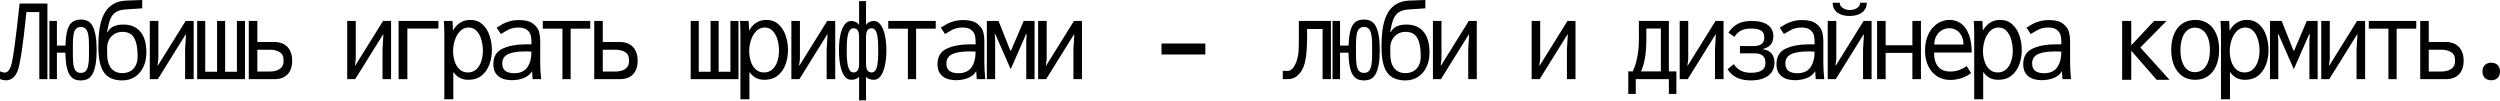
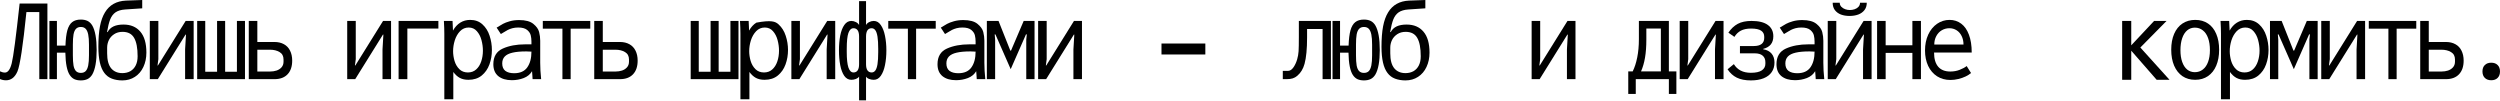
<svg xmlns="http://www.w3.org/2000/svg" width="1240" height="50" viewBox="0 0 1240 50" fill="none">
  <path d="M23.516 39.257H19.492V5.981H13.104C11.4 22.691 9.914 32.515 8.645 35.451C7.377 38.369 5.483 39.828 2.963 39.828C1.93 39.828 0.942 39.619 0 39.202V35.369C0.834 35.786 1.649 35.994 2.447 35.994C3.915 35.994 5.038 34.454 5.818 31.373C6.615 28.274 7.92 18.405 9.733 1.767H23.516V39.257Z" fill="black" />
  <path d="M40.083 39.882C38.832 39.882 37.754 39.674 36.848 39.257C35.942 38.822 35.171 38.106 34.537 37.109C33.903 36.13 33.404 34.744 33.042 32.95C32.679 31.155 32.471 28.881 32.416 26.126H28.23V39.257H24.505V10.385H28.23V22.619H32.471C32.58 19.447 32.888 16.928 33.395 15.061C33.921 13.194 34.718 11.835 35.788 10.983C36.857 10.131 38.289 9.705 40.083 9.705C41.388 9.705 42.502 9.932 43.427 10.385C44.351 10.838 45.13 11.59 45.765 12.642C47.215 15.161 47.94 19.221 47.94 24.821C47.94 30.385 47.215 34.427 45.765 36.946C45.13 37.997 44.351 38.749 43.427 39.202C42.502 39.656 41.388 39.882 40.083 39.882ZM40.083 36.157C41.116 36.157 41.922 35.858 42.502 35.26C43.083 34.644 43.499 33.711 43.753 32.46C44.007 31.21 44.134 29.533 44.134 27.431V22.13C44.134 20.045 44.007 18.378 43.753 17.127C43.499 15.859 43.083 14.916 42.502 14.3C41.922 13.684 41.116 13.376 40.083 13.376C39.068 13.376 38.27 13.684 37.691 14.3C37.111 14.898 36.703 15.831 36.467 17.1C36.25 18.351 36.141 20.027 36.141 22.13V27.431C36.141 29.551 36.25 31.237 36.467 32.487C36.703 33.738 37.111 34.662 37.691 35.26C38.27 35.858 39.068 36.157 40.083 36.157Z" fill="black" />
  <path d="M60.673 39.882C58.77 39.882 57.049 39.592 55.508 39.012C53.986 38.432 52.744 37.499 51.784 36.212C49.79 33.638 48.793 29.316 48.793 23.244C48.793 19.239 49.056 15.84 49.581 13.049C50.125 10.24 50.959 7.929 52.083 6.117C54.312 2.456 57.774 0.517 62.468 0.299L70.542 0V4.132L62.06 4.703C60.048 4.848 58.462 5.319 57.302 6.117C56.161 6.914 55.282 8.074 54.665 9.597C54.067 11.119 53.542 13.222 53.089 15.904H53.36C54.067 14.617 55.064 13.675 56.351 13.076C57.656 12.478 59.287 12.179 61.244 12.179C64.815 12.179 67.597 13.348 69.591 15.686C71.602 18.024 72.608 21.486 72.608 26.072C72.608 28.736 72.11 31.119 71.113 33.221C70.134 35.306 68.739 36.937 66.926 38.115C65.114 39.293 63.03 39.882 60.673 39.882ZM60.673 36.266C62.178 36.266 63.501 35.949 64.643 35.315C65.784 34.662 66.672 33.711 67.307 32.46C67.941 31.21 68.258 29.696 68.258 27.92C68.258 23.824 67.678 20.779 66.519 18.786C65.377 16.792 63.465 15.795 60.782 15.795C59.151 15.795 57.755 16.185 56.596 16.964C55.436 17.725 54.566 18.704 53.986 19.9C53.424 21.096 53.143 22.338 53.143 23.625V26.452C53.143 29.787 53.804 32.261 55.127 33.874C56.469 35.469 58.317 36.266 60.673 36.266Z" fill="black" />
  <path d="M78.273 39.257H74.304V10.385H78.545V29.334L78.138 32.487H78.328L92.084 10.385H96.053V39.257H91.812V24.549L92.247 17.154H92.03L78.273 39.257Z" fill="black" />
  <path d="M121.51 39.257H97.804V10.385H101.8V35.587H107.672V10.385H111.669V35.587H117.514V10.385H121.51V39.257Z" fill="black" />
  <path d="M123.396 39.257V10.385H127.638V20.825H136.12C137.95 20.825 139.527 21.196 140.85 21.939C142.173 22.664 143.179 23.724 143.868 25.12C144.574 26.515 144.928 28.165 144.928 30.068C144.928 32.986 144.158 35.251 142.617 36.864C141.095 38.459 138.947 39.257 136.174 39.257H123.396ZM133.945 35.478C135.105 35.478 136.183 35.315 137.18 34.989C138.195 34.644 139.019 34.109 139.654 33.385C140.306 32.642 140.632 31.708 140.632 30.584V29.497C140.632 27.829 139.98 26.606 138.675 25.827C137.37 25.047 135.793 24.658 133.945 24.658H127.638V35.478H133.945Z" fill="black" />
  <path d="M176.186 39.257H172.217V10.385H176.458V29.334L176.05 32.487H176.24L189.996 10.385H193.966V39.257H189.725V24.549L190.16 17.154H189.942L176.186 39.257Z" fill="black" />
  <path d="M202.051 39.257H197.701V10.385H217.438V14.164H202.051V39.257Z" fill="black" />
  <path d="M220.385 16.774C220.385 14.871 220.321 12.913 220.194 10.902L220.167 10.385H224.463L224.68 15.17C225.659 13.43 226.864 12.116 228.296 11.228C229.746 10.322 231.386 9.869 233.216 9.869C235.663 9.869 237.693 10.612 239.306 12.098C240.919 13.566 242.097 15.442 242.84 17.725C243.602 20.009 243.982 22.365 243.982 24.794C243.982 27.313 243.574 29.696 242.759 31.944C241.943 34.191 240.665 36.031 238.926 37.462C237.186 38.876 234.993 39.583 232.346 39.583C230.661 39.583 229.229 39.266 228.051 38.632C226.873 37.997 225.804 37.018 224.843 35.695V49.234H220.385V16.774ZM232.075 35.94C233.706 35.94 235.074 35.442 236.18 34.445C237.303 33.43 238.137 32.107 238.681 30.476C239.243 28.826 239.524 27.05 239.524 25.147C239.524 23.407 239.288 21.658 238.817 19.9C238.346 18.124 237.575 16.638 236.506 15.442C235.455 14.245 234.105 13.647 232.455 13.647C230.788 13.647 229.365 14.255 228.187 15.469C227.027 16.683 226.157 18.197 225.577 20.009C225.015 21.821 224.734 23.607 224.734 25.365C224.734 26.96 224.97 28.573 225.441 30.204C225.931 31.835 226.728 33.203 227.834 34.309C228.939 35.396 230.353 35.94 232.075 35.94Z" fill="black" />
  <path d="M253.888 39.773C251.043 39.773 248.796 39.103 247.146 37.761C245.515 36.42 244.7 34.454 244.7 31.862C244.7 28.074 246.258 25.482 249.376 24.087C252.493 22.691 256.199 21.994 260.495 21.994H263.594V20.58C263.594 19.492 263.476 18.468 263.241 17.508C263.005 16.529 262.407 15.641 261.446 14.844C260.486 14.046 259.018 13.647 257.042 13.647C255.991 13.647 255.021 13.765 254.133 14.001C253.263 14.236 252.493 14.526 251.822 14.871C251.17 15.215 250.4 15.668 249.512 16.23L248.424 16.883L246.331 13.702C247.545 12.922 248.578 12.306 249.43 11.853C250.3 11.382 251.433 10.947 252.828 10.548C254.224 10.149 255.782 9.95 257.504 9.95C260.658 9.95 263.005 10.585 264.545 11.853C266.086 13.104 267.038 14.445 267.4 15.877C267.762 17.308 267.944 18.749 267.944 20.199V31.128C267.944 33.611 268.098 36.321 268.406 39.257H264.165C264.129 38.858 264.092 38.269 264.056 37.49L263.893 35.315C262.969 36.873 261.591 38.006 259.761 38.713C257.93 39.42 255.973 39.773 253.888 39.773ZM254.976 36.321C257.985 36.321 260.169 35.351 261.528 33.412C262.905 31.473 263.594 28.872 263.594 25.609C262.343 25.537 261.482 25.501 261.011 25.501C258.22 25.501 255.946 25.709 254.188 26.126C252.448 26.525 251.161 27.168 250.327 28.056C249.512 28.926 249.104 30.059 249.104 31.454C249.104 33.122 249.62 34.354 250.653 35.152C251.705 35.931 253.145 36.321 254.976 36.321Z" fill="black" />
  <path d="M283.043 39.257H278.965V14.218H269.232V10.385H292.775V14.218H283.043V39.257Z" fill="black" />
  <path d="M294.743 39.257V10.385H298.984V20.825H307.466C309.297 20.825 310.874 21.196 312.197 21.939C313.52 22.664 314.526 23.724 315.214 25.12C315.921 26.515 316.275 28.165 316.275 30.068C316.275 32.986 315.504 35.251 313.964 36.864C312.441 38.459 310.294 39.257 307.521 39.257H294.743ZM305.291 35.478C306.451 35.478 307.53 35.315 308.527 34.989C309.542 34.644 310.366 34.109 311.001 33.385C311.653 32.642 311.979 31.708 311.979 30.584V29.497C311.979 27.829 311.327 26.606 310.022 25.827C308.717 25.047 307.14 24.658 305.291 24.658H298.984V35.478H305.291Z" fill="black" />
  <path d="M366.291 39.257H342.585V10.385H346.581V35.587H352.453V10.385H356.45V35.587H362.295V10.385H366.291V39.257Z" fill="black" />
-   <path d="M367.253 16.774C367.253 14.871 367.19 12.913 367.063 10.902L367.036 10.385H371.331L371.549 15.17C372.527 13.43 373.733 12.116 375.164 11.228C376.614 10.322 378.255 9.869 380.085 9.869C382.532 9.869 384.562 10.612 386.175 12.098C387.788 13.566 388.966 15.442 389.709 17.725C390.47 20.009 390.851 22.365 390.851 24.794C390.851 27.313 390.443 29.696 389.627 31.944C388.812 34.191 387.534 36.031 385.794 37.462C384.054 38.876 381.861 39.583 379.215 39.583C377.53 39.583 376.098 39.266 374.92 38.632C373.742 37.997 372.672 37.018 371.712 35.695V49.234H367.253V16.774ZM378.943 35.94C380.574 35.94 381.943 35.442 383.048 34.445C384.172 33.43 385.006 32.107 385.55 30.476C386.111 28.826 386.392 27.05 386.392 25.147C386.392 23.407 386.157 21.658 385.685 19.9C385.214 18.124 384.444 16.638 383.375 15.442C382.323 14.245 380.973 13.647 379.324 13.647C377.657 13.647 376.234 14.255 375.056 15.469C373.896 16.683 373.026 18.197 372.446 20.009C371.884 21.821 371.603 23.607 371.603 25.365C371.603 26.96 371.839 28.573 372.31 30.204C372.799 31.835 373.597 33.203 374.702 34.309C375.808 35.396 377.222 35.94 378.943 35.94Z" fill="black" />
+   <path d="M367.253 16.774C367.253 14.871 367.19 12.913 367.063 10.902L367.036 10.385H371.331L371.549 15.17C372.527 13.43 373.733 12.116 375.164 11.228C382.532 9.869 384.562 10.612 386.175 12.098C387.788 13.566 388.966 15.442 389.709 17.725C390.47 20.009 390.851 22.365 390.851 24.794C390.851 27.313 390.443 29.696 389.627 31.944C388.812 34.191 387.534 36.031 385.794 37.462C384.054 38.876 381.861 39.583 379.215 39.583C377.53 39.583 376.098 39.266 374.92 38.632C373.742 37.997 372.672 37.018 371.712 35.695V49.234H367.253V16.774ZM378.943 35.94C380.574 35.94 381.943 35.442 383.048 34.445C384.172 33.43 385.006 32.107 385.55 30.476C386.111 28.826 386.392 27.05 386.392 25.147C386.392 23.407 386.157 21.658 385.685 19.9C385.214 18.124 384.444 16.638 383.375 15.442C382.323 14.245 380.973 13.647 379.324 13.647C377.657 13.647 376.234 14.255 375.056 15.469C373.896 16.683 373.026 18.197 372.446 20.009C371.884 21.821 371.603 23.607 371.603 25.365C371.603 26.96 371.839 28.573 372.31 30.204C372.799 31.835 373.597 33.203 374.702 34.309C375.808 35.396 377.222 35.94 378.943 35.94Z" fill="black" />
  <path d="M396.489 39.257H392.52V10.385H396.761V29.334L396.353 32.487H396.543L410.3 10.385H414.269V39.257H410.028V24.549L410.463 17.154H410.245L396.489 39.257Z" fill="black" />
  <path d="M433.391 10.385C434.805 10.385 435.974 11.074 436.898 12.451C437.841 13.81 438.529 15.596 438.964 17.807C439.417 20 439.644 22.392 439.644 24.984C439.644 27.612 439.417 30.032 438.964 32.243C438.529 34.436 437.841 36.212 436.898 37.571C435.974 38.912 434.805 39.583 433.391 39.583C432.63 39.583 431.878 39.447 431.135 39.175C430.392 38.903 429.866 38.514 429.558 38.006V49.751H426.105V37.979C425.779 38.486 425.244 38.885 424.501 39.175C423.776 39.447 423.033 39.583 422.272 39.583C420.84 39.583 419.662 38.921 418.738 37.598C417.832 36.257 417.17 34.49 416.753 32.297C416.336 30.104 416.128 27.666 416.128 24.984C416.128 22.284 416.336 19.837 416.753 17.644C417.188 15.451 417.868 13.693 418.792 12.37C419.717 11.047 420.876 10.385 422.272 10.385C423.051 10.385 423.803 10.575 424.528 10.956C425.272 11.319 425.797 11.808 426.105 12.424V0.571H429.558V12.424C429.866 11.808 430.383 11.319 431.107 10.956C431.851 10.575 432.612 10.385 433.391 10.385ZM423.332 35.94C424.238 35.94 424.927 35.596 425.398 34.907C425.87 34.218 426.105 33.203 426.105 31.862V18.106C426.105 16.747 425.87 15.723 425.398 15.034C424.927 14.345 424.238 14.001 423.332 14.001C422.209 14.001 421.366 14.789 420.804 16.366C420.26 17.925 419.988 20.535 419.988 24.196V25.827C419.988 29.252 420.26 31.799 420.804 33.466C421.366 35.115 422.209 35.94 423.332 35.94ZM435.593 24.196C435.593 21.676 435.475 19.674 435.24 18.188C435.004 16.701 434.642 15.632 434.152 14.979C433.681 14.327 433.074 14.001 432.331 14.001C431.425 14.001 430.736 14.345 430.265 15.034C429.794 15.723 429.558 16.747 429.558 18.106V31.862C429.558 33.203 429.794 34.218 430.265 34.907C430.754 35.596 431.443 35.94 432.331 35.94C433.074 35.94 433.681 35.623 434.152 34.989C434.642 34.336 435.004 33.285 435.24 31.835C435.475 30.367 435.593 28.391 435.593 25.908V24.196Z" fill="black" />
  <path d="M454.389 39.257H450.311V14.218H440.579V10.385H464.122V14.218H454.389V39.257Z" fill="black" />
  <path d="M474.192 39.773C471.346 39.773 469.099 39.103 467.449 37.761C465.818 36.42 465.003 34.454 465.003 31.862C465.003 28.074 466.561 25.482 469.679 24.087C472.796 22.691 476.502 21.994 480.798 21.994H483.897V20.58C483.897 19.492 483.779 18.468 483.544 17.508C483.308 16.529 482.71 15.641 481.749 14.844C480.789 14.046 479.321 13.647 477.345 13.647C476.294 13.647 475.324 13.765 474.436 14.001C473.566 14.236 472.796 14.526 472.125 14.871C471.473 15.215 470.703 15.668 469.815 16.23L468.727 16.883L466.634 13.702C467.848 12.922 468.881 12.306 469.733 11.853C470.603 11.382 471.736 10.947 473.131 10.548C474.527 10.149 476.086 9.95 477.807 9.95C480.961 9.95 483.308 10.585 484.849 11.853C486.389 13.104 487.341 14.445 487.703 15.877C488.066 17.308 488.247 18.749 488.247 20.199V31.128C488.247 33.611 488.401 36.321 488.709 39.257H484.468C484.432 38.858 484.395 38.269 484.359 37.49L484.196 35.315C483.272 36.873 481.894 38.006 480.064 38.713C478.233 39.42 476.276 39.773 474.192 39.773ZM475.279 36.321C478.288 36.321 480.472 35.351 481.831 33.412C483.208 31.473 483.897 28.872 483.897 25.609C482.646 25.537 481.786 25.501 481.314 25.501C478.523 25.501 476.249 25.709 474.491 26.126C472.751 26.525 471.464 27.168 470.63 28.056C469.815 28.926 469.407 30.059 469.407 31.454C469.407 33.122 469.923 34.354 470.956 35.152C472.008 35.931 473.448 36.321 475.279 36.321Z" fill="black" />
  <path d="M493.586 39.257H489.481V10.385H495.271L501.116 25.093H501.47L507.75 10.385H513.133V39.257H509.028V19.628L509.299 17.046H508.892L501.307 34.309L493.722 17.046H493.368L493.586 19.628V39.257Z" fill="black" />
  <path d="M518.88 39.257H514.91V10.385H519.151V29.334L518.744 32.487H518.934L532.69 10.385H536.659V39.257H532.418V24.549L532.853 17.154H532.636L518.88 39.257Z" fill="black" />
  <path d="M597.849 27.023H576.1V21.586H597.849V27.023Z" fill="black" />
  <path d="M636.268 39.257V35.152H638.823C639.802 35.152 640.69 34.599 641.488 33.493C642.285 32.388 642.919 31.038 643.391 29.443C643.771 28.156 644.007 26.815 644.098 25.419C644.188 24.005 644.233 21.649 644.233 18.351V10.385H660.137V39.257H656.005V14.382H648.311V18.622C648.311 24.241 647.894 28.582 647.061 31.645C646.39 34.128 645.194 36.103 643.472 37.571C642.765 38.187 642.004 38.622 641.189 38.876C640.391 39.13 639.403 39.257 638.225 39.257H636.268Z" fill="black" />
  <path d="M676.514 39.882C675.263 39.882 674.185 39.674 673.279 39.257C672.373 38.822 671.602 38.106 670.968 37.109C670.334 36.13 669.835 34.744 669.473 32.95C669.11 31.155 668.902 28.881 668.848 26.126H664.661V39.257H660.936V10.385H664.661V22.619H668.902C669.011 19.447 669.319 16.928 669.826 15.061C670.352 13.194 671.149 11.835 672.219 10.983C673.288 10.131 674.72 9.705 676.514 9.705C677.819 9.705 678.934 9.932 679.858 10.385C680.782 10.838 681.562 11.59 682.196 12.642C683.646 15.161 684.371 19.221 684.371 24.821C684.371 30.385 683.646 34.427 682.196 36.946C681.562 37.997 680.782 38.749 679.858 39.202C678.934 39.656 677.819 39.882 676.514 39.882ZM676.514 36.157C677.547 36.157 678.354 35.858 678.934 35.26C679.514 34.644 679.93 33.711 680.184 32.46C680.438 31.21 680.565 29.533 680.565 27.431V22.13C680.565 20.045 680.438 18.378 680.184 17.127C679.93 15.859 679.514 14.916 678.934 14.3C678.354 13.684 677.547 13.376 676.514 13.376C675.499 13.376 674.702 13.684 674.122 14.3C673.542 14.898 673.134 15.831 672.898 17.1C672.681 18.351 672.572 20.027 672.572 22.13V27.431C672.572 29.551 672.681 31.237 672.898 32.487C673.134 33.738 673.542 34.662 674.122 35.26C674.702 35.858 675.499 36.157 676.514 36.157Z" fill="black" />
  <path d="M697.104 39.882C695.201 39.882 693.48 39.592 691.939 39.012C690.417 38.432 689.175 37.499 688.215 36.212C686.221 33.638 685.224 29.316 685.224 23.244C685.224 19.239 685.487 15.84 686.013 13.049C686.556 10.24 687.39 7.929 688.514 6.117C690.743 2.456 694.205 0.517 698.899 0.299L706.973 0V4.132L698.491 4.703C696.479 4.848 694.893 5.319 693.733 6.117C692.592 6.914 691.713 8.074 691.096 9.597C690.498 11.119 689.973 13.222 689.52 15.904H689.791C690.498 14.617 691.495 13.675 692.782 13.076C694.087 12.478 695.718 12.179 697.675 12.179C701.246 12.179 704.028 13.348 706.022 15.686C708.033 18.024 709.039 21.486 709.039 26.072C709.039 28.736 708.541 31.119 707.544 33.221C706.565 35.306 705.17 36.937 703.357 38.115C701.545 39.293 699.461 39.882 697.104 39.882ZM697.104 36.266C698.609 36.266 699.932 35.949 701.074 35.315C702.215 34.662 703.104 33.711 703.738 32.46C704.372 31.21 704.689 29.696 704.689 27.92C704.689 23.824 704.109 20.779 702.949 18.786C701.808 16.792 699.896 15.795 697.213 15.795C695.582 15.795 694.186 16.185 693.027 16.964C691.867 17.725 690.997 18.704 690.417 19.9C689.855 21.096 689.574 22.338 689.574 23.625V26.452C689.574 29.787 690.235 32.261 691.559 33.874C692.9 35.469 694.748 36.266 697.104 36.266Z" fill="black" />
-   <path d="M714.704 39.257H710.735V10.385H714.976V29.334L714.569 32.487H714.759L728.515 10.385H732.484V39.257H728.243V24.549L728.678 17.154H728.461L714.704 39.257Z" fill="black" />
  <path d="M763.661 39.257H759.692V10.385H763.933V29.334L763.525 32.487H763.715L777.471 10.385H781.44V39.257H777.199V24.549L777.634 17.154H777.417L763.661 39.257Z" fill="black" />
  <path d="M807.615 46.597V35.423H809.817C810.796 33.448 811.548 31.119 812.073 28.437C812.617 25.754 812.889 22.746 812.889 19.411V10.385H827.76V35.423H831.484V46.597H827.76V39.257H811.339V46.597H807.615ZM823.79 35.423V14.164H816.586V19.683C816.586 23.054 816.369 26.017 815.934 28.573C815.499 31.128 814.837 33.412 813.949 35.423H823.79Z" fill="black" />
  <path d="M837.095 39.257H833.126V10.385H837.367V29.334L836.959 32.487H837.149L850.906 10.385H854.875V39.257H850.634V24.549L851.069 17.154H850.851L837.095 39.257Z" fill="black" />
  <path d="M868.424 39.882C865.651 39.882 863.331 39.429 861.464 38.523C859.598 37.598 858.066 36.212 856.87 34.363L859.996 31.808C861.736 34.671 864.546 36.103 868.424 36.103C870.871 36.103 872.683 35.704 873.861 34.907C875.039 34.091 875.628 33.004 875.628 31.645V30.856C875.628 29.443 875.175 28.355 874.269 27.594C873.381 26.833 872.085 26.452 870.381 26.452H863.014V22.836H869.865C871.569 22.836 872.855 22.501 873.725 21.83C874.613 21.142 875.057 20.145 875.057 18.84V18.215C875.057 16.91 874.55 15.913 873.535 15.224C872.52 14.517 870.853 14.164 868.533 14.164C866.485 14.164 864.799 14.508 863.476 15.197C862.171 15.886 861.102 16.919 860.268 18.296L857.278 16.203C858.601 14.245 860.15 12.787 861.927 11.826C863.721 10.865 865.995 10.385 868.75 10.385C872.321 10.385 875.012 11.047 876.825 12.37C878.655 13.693 879.57 15.569 879.57 17.997C879.57 21.314 877.894 23.398 874.541 24.25V24.44C876.353 24.73 877.74 25.446 878.7 26.588C879.661 27.73 880.141 29.207 880.141 31.019C880.141 32.85 879.679 34.436 878.755 35.777C877.849 37.1 876.516 38.115 874.758 38.822C873.019 39.529 870.907 39.882 868.424 39.882Z" fill="black" />
  <path d="M890.32 39.773C887.474 39.773 885.227 39.103 883.577 37.761C881.946 36.42 881.131 34.454 881.131 31.862C881.131 28.074 882.689 25.482 885.807 24.087C888.924 22.691 892.63 21.994 896.926 21.994H900.025V20.58C900.025 19.492 899.907 18.468 899.672 17.508C899.436 16.529 898.838 15.641 897.877 14.844C896.917 14.046 895.449 13.647 893.473 13.647C892.422 13.647 891.452 13.765 890.564 14.001C889.694 14.236 888.924 14.526 888.253 14.871C887.601 15.215 886.831 15.668 885.943 16.23L884.855 16.883L882.762 13.702C883.976 12.922 885.009 12.306 885.861 11.853C886.731 11.382 887.864 10.947 889.259 10.548C890.655 10.149 892.213 9.95 893.935 9.95C897.089 9.95 899.436 10.585 900.976 11.853C902.517 13.104 903.468 14.445 903.831 15.877C904.193 17.308 904.375 18.749 904.375 20.199V31.128C904.375 33.611 904.529 36.321 904.837 39.257H900.596C900.56 38.858 900.523 38.269 900.487 37.49L900.324 35.315C899.4 36.873 898.022 38.006 896.192 38.713C894.361 39.42 892.404 39.773 890.32 39.773ZM891.407 36.321C894.416 36.321 896.6 35.351 897.959 33.412C899.336 31.473 900.025 28.872 900.025 25.609C898.774 25.537 897.913 25.501 897.442 25.501C894.651 25.501 892.377 25.709 890.619 26.126C888.879 26.525 887.592 27.168 886.758 28.056C885.943 28.926 885.535 30.059 885.535 31.454C885.535 33.122 886.051 34.354 887.084 35.152C888.136 35.931 889.576 36.321 891.407 36.321Z" fill="black" />
  <path d="M917.38 7.911C915.785 7.911 914.354 7.676 913.085 7.204C911.834 6.715 910.838 5.981 910.094 5.002C909.369 4.024 909.007 2.809 909.007 1.359H912.514C912.514 2.121 912.768 2.782 913.275 3.344C913.801 3.888 914.444 4.295 915.205 4.567C915.985 4.839 916.746 4.975 917.489 4.975C918.305 4.975 919.102 4.848 919.881 4.594C920.661 4.323 921.304 3.915 921.812 3.371C922.319 2.809 922.573 2.139 922.573 1.359H925.917C925.917 2.809 925.536 4.024 924.775 5.002C924.014 5.981 922.99 6.715 921.703 7.204C920.416 7.676 918.975 7.911 917.38 7.911ZM910.529 39.257H906.56V10.385H910.801V29.334L910.393 32.487H910.584L924.34 10.385H928.309V39.257H924.068V24.549L924.503 17.154H924.286L910.529 39.257Z" fill="black" />
  <path d="M935.279 39.257H931.038V10.385H935.279V22.456H948.546V10.385H952.787V39.257H948.546V26.235H935.279V39.257Z" fill="black" />
  <path d="M967.397 39.664C964.914 39.664 962.712 39.057 960.791 37.843C958.888 36.611 957.41 34.889 956.359 32.678C955.326 30.448 954.81 27.902 954.81 25.038C954.81 22.102 955.335 19.483 956.386 17.182C957.456 14.88 958.924 13.086 960.791 11.799C962.657 10.512 964.724 9.869 966.989 9.869C969.164 9.869 971.076 10.485 972.725 11.717C974.393 12.95 975.68 14.78 976.586 17.209C977.51 19.637 977.972 22.592 977.972 26.072H959.295C959.295 29.171 959.984 31.518 961.362 33.113C962.739 34.69 964.733 35.478 967.342 35.478C969.046 35.478 970.623 35.188 972.073 34.608C973.523 34.028 974.656 33.412 975.471 32.759L977.619 36.212C976.984 36.792 976.115 37.354 975.009 37.897C973.922 38.423 972.707 38.849 971.366 39.175C970.025 39.501 968.702 39.664 967.397 39.664ZM973.894 22.102C973.894 20.507 973.586 19.094 972.97 17.861C972.372 16.629 971.538 15.677 970.469 15.007C969.4 14.336 968.203 14.001 966.88 14.001C965.539 14.001 964.289 14.336 963.129 15.007C961.987 15.677 961.081 16.638 960.41 17.889C959.739 19.121 959.404 20.526 959.404 22.102H973.894Z" fill="black" />
-   <path d="M979.206 16.774C979.206 14.871 979.143 12.913 979.016 10.902L978.989 10.385H983.284L983.502 15.17C984.48 13.43 985.686 12.116 987.117 11.228C988.567 10.322 990.208 9.869 992.038 9.869C994.485 9.869 996.515 10.612 998.128 12.098C999.741 13.566 1000.92 15.442 1001.66 17.725C1002.42 20.009 1002.8 22.365 1002.8 24.794C1002.8 27.313 1002.4 29.696 1001.58 31.944C1000.76 34.191 999.487 36.031 997.747 37.462C996.007 38.876 993.814 39.583 991.168 39.583C989.483 39.583 988.051 39.266 986.873 38.632C985.695 37.997 984.625 37.018 983.665 35.695V49.234H979.206V16.774ZM990.896 35.94C992.527 35.94 993.896 35.442 995.001 34.445C996.125 33.43 996.959 32.107 997.502 30.476C998.064 28.826 998.345 27.05 998.345 25.147C998.345 23.407 998.11 21.658 997.638 19.9C997.167 18.124 996.397 16.638 995.328 15.442C994.276 14.245 992.926 13.647 991.277 13.647C989.609 13.647 988.187 14.255 987.009 15.469C985.849 16.683 984.979 18.197 984.399 20.009C983.837 21.821 983.556 23.607 983.556 25.365C983.556 26.96 983.792 28.573 984.263 30.204C984.752 31.835 985.55 33.203 986.655 34.309C987.761 35.396 989.175 35.94 990.896 35.94Z" fill="black" />
-   <path d="M1012.71 39.773C1009.86 39.773 1007.62 39.103 1005.97 37.761C1004.34 36.42 1003.52 34.454 1003.52 31.862C1003.52 28.074 1005.08 25.482 1008.2 24.087C1011.31 22.691 1015.02 21.994 1019.32 21.994H1022.42V20.58C1022.42 19.492 1022.3 18.468 1022.06 17.508C1021.83 16.529 1021.23 15.641 1020.27 14.844C1019.31 14.046 1017.84 13.647 1015.86 13.647C1014.81 13.647 1013.84 13.765 1012.95 14.001C1012.08 14.236 1011.31 14.526 1010.64 14.871C1009.99 15.215 1009.22 15.668 1008.33 16.23L1007.25 16.883L1005.15 13.702C1006.37 12.922 1007.4 12.306 1008.25 11.853C1009.12 11.382 1010.25 10.947 1011.65 10.548C1013.05 10.149 1014.6 9.95 1016.33 9.95C1019.48 9.95 1021.83 10.585 1023.37 11.853C1024.91 13.104 1025.86 14.445 1026.22 15.877C1026.58 17.308 1026.77 18.749 1026.77 20.199V31.128C1026.77 33.611 1026.92 36.321 1027.23 39.257H1022.99C1022.95 38.858 1022.91 38.269 1022.88 37.49L1022.71 35.315C1021.79 36.873 1020.41 38.006 1018.58 38.713C1016.75 39.42 1014.79 39.773 1012.71 39.773ZM1013.8 36.321C1016.81 36.321 1018.99 35.351 1020.35 33.412C1021.73 31.473 1022.42 28.872 1022.42 25.609C1021.17 25.537 1020.3 25.501 1019.83 25.501C1017.04 25.501 1014.77 25.709 1013.01 26.126C1011.27 26.525 1009.98 27.168 1009.15 28.056C1008.33 28.926 1007.93 30.059 1007.93 31.454C1007.93 33.122 1008.44 34.354 1009.47 35.152C1010.53 35.931 1011.97 36.321 1013.8 36.321Z" fill="black" />
  <path d="M1061.61 23.57L1076.08 39.583H1069.71L1057.1 25.147V39.583H1052.59V10.385H1057.1V22.483L1068.44 10.385H1074.61L1061.61 23.57Z" fill="black" />
  <path d="M1088.81 39.583C1086.38 39.583 1084.27 38.976 1082.47 37.761C1080.7 36.529 1079.33 34.798 1078.37 32.569C1077.41 30.322 1076.93 27.684 1076.93 24.658C1076.93 21.649 1077.41 19.03 1078.37 16.801C1079.33 14.572 1080.71 12.859 1082.5 11.663C1084.3 10.467 1086.42 9.869 1088.86 9.869C1091.29 9.869 1093.39 10.467 1095.17 11.663C1096.95 12.859 1098.31 14.572 1099.25 16.801C1100.21 19.03 1100.69 21.649 1100.69 24.658C1100.69 27.684 1100.21 30.322 1099.25 32.569C1098.31 34.798 1096.94 36.529 1095.14 37.761C1093.37 38.976 1091.26 39.583 1088.81 39.583ZM1088.65 35.804C1090.17 35.804 1091.49 35.36 1092.61 34.472C1093.76 33.584 1094.63 32.315 1095.22 30.666C1095.82 29.017 1096.12 27.086 1096.12 24.875C1096.12 22.573 1095.82 20.589 1095.22 18.922C1094.63 17.236 1093.76 15.949 1092.61 15.061C1091.49 14.155 1090.17 13.702 1088.65 13.702C1087.2 13.702 1085.93 14.155 1084.84 15.061C1083.77 15.967 1082.95 17.263 1082.37 18.949C1081.79 20.634 1081.5 22.628 1081.5 24.93C1081.5 27.141 1081.79 29.071 1082.37 30.72C1082.95 32.352 1083.77 33.611 1084.84 34.499C1085.93 35.369 1087.2 35.804 1088.65 35.804Z" fill="black" />
  <path d="M1101.6 16.774C1101.6 14.871 1101.53 12.913 1101.41 10.902L1101.38 10.385H1105.67L1105.89 15.17C1106.87 13.43 1108.08 12.116 1109.51 11.228C1110.96 10.322 1112.6 9.869 1114.43 9.869C1116.88 9.869 1118.91 10.612 1120.52 12.098C1122.13 13.566 1123.31 15.442 1124.05 17.725C1124.81 20.009 1125.19 22.365 1125.19 24.794C1125.19 27.313 1124.79 29.696 1123.97 31.944C1123.16 34.191 1121.88 36.031 1120.14 37.462C1118.4 38.876 1116.2 39.583 1113.56 39.583C1111.87 39.583 1110.44 39.266 1109.26 38.632C1108.09 37.997 1107.02 37.018 1106.06 35.695V49.234H1101.6V16.774ZM1113.29 35.94C1114.92 35.94 1116.29 35.442 1117.39 34.445C1118.52 33.43 1119.35 32.107 1119.89 30.476C1120.45 28.826 1120.74 27.05 1120.74 25.147C1120.74 23.407 1120.5 21.658 1120.03 19.9C1119.56 18.124 1118.79 16.638 1117.72 15.442C1116.67 14.245 1115.32 13.647 1113.67 13.647C1112 13.647 1110.58 14.255 1109.4 15.469C1108.24 16.683 1107.37 18.197 1106.79 20.009C1106.23 21.821 1105.95 23.607 1105.95 25.365C1105.95 26.96 1106.18 28.573 1106.65 30.204C1107.14 31.835 1107.94 33.203 1109.05 34.309C1110.15 35.396 1111.57 35.94 1113.29 35.94Z" fill="black" />
  <path d="M1130.02 39.257H1125.91V10.385H1131.7L1137.55 25.093H1137.9L1144.18 10.385H1149.56V39.257H1145.46V19.628L1145.73 17.046H1145.32L1137.74 34.309L1130.15 17.046H1129.8L1130.02 19.628V39.257Z" fill="black" />
  <path d="M1155.31 39.257H1151.34V10.385H1155.58V29.334L1155.17 32.487H1155.36L1169.12 10.385H1173.09V39.257H1168.85V24.549L1169.28 17.154H1169.07L1155.31 39.257Z" fill="black" />
  <path d="M1188.73 39.257H1184.65V14.218H1174.92V10.385H1198.47V14.218H1188.73V39.257Z" fill="black" />
  <path d="M1200.43 39.257V10.385H1204.67V20.825H1213.16C1214.99 20.825 1216.56 21.196 1217.89 21.939C1219.21 22.664 1220.22 23.724 1220.9 25.12C1221.61 26.515 1221.97 28.165 1221.97 30.068C1221.97 32.986 1221.19 35.251 1219.65 36.864C1218.13 38.459 1215.98 39.257 1213.21 39.257H1200.43ZM1210.98 35.478C1212.14 35.478 1213.22 35.315 1214.22 34.989C1215.23 34.644 1216.06 34.109 1216.69 33.385C1217.34 32.642 1217.67 31.708 1217.67 30.584V29.497C1217.67 27.829 1217.02 26.606 1215.71 25.827C1214.41 25.047 1212.83 24.658 1210.98 24.658H1204.67V35.478H1210.98Z" fill="black" />
  <path d="M1235.65 39.8C1234.31 39.8 1233.25 39.411 1232.47 38.632C1231.69 37.852 1231.3 36.792 1231.3 35.451C1231.3 34.091 1231.69 33.031 1232.47 32.27C1233.25 31.491 1234.31 31.101 1235.65 31.101C1237.01 31.101 1238.07 31.491 1238.83 32.27C1239.61 33.031 1240 34.091 1240 35.451C1240 36.792 1239.61 37.852 1238.83 38.632C1238.07 39.411 1237.01 39.8 1235.65 39.8Z" fill="black" />
</svg>